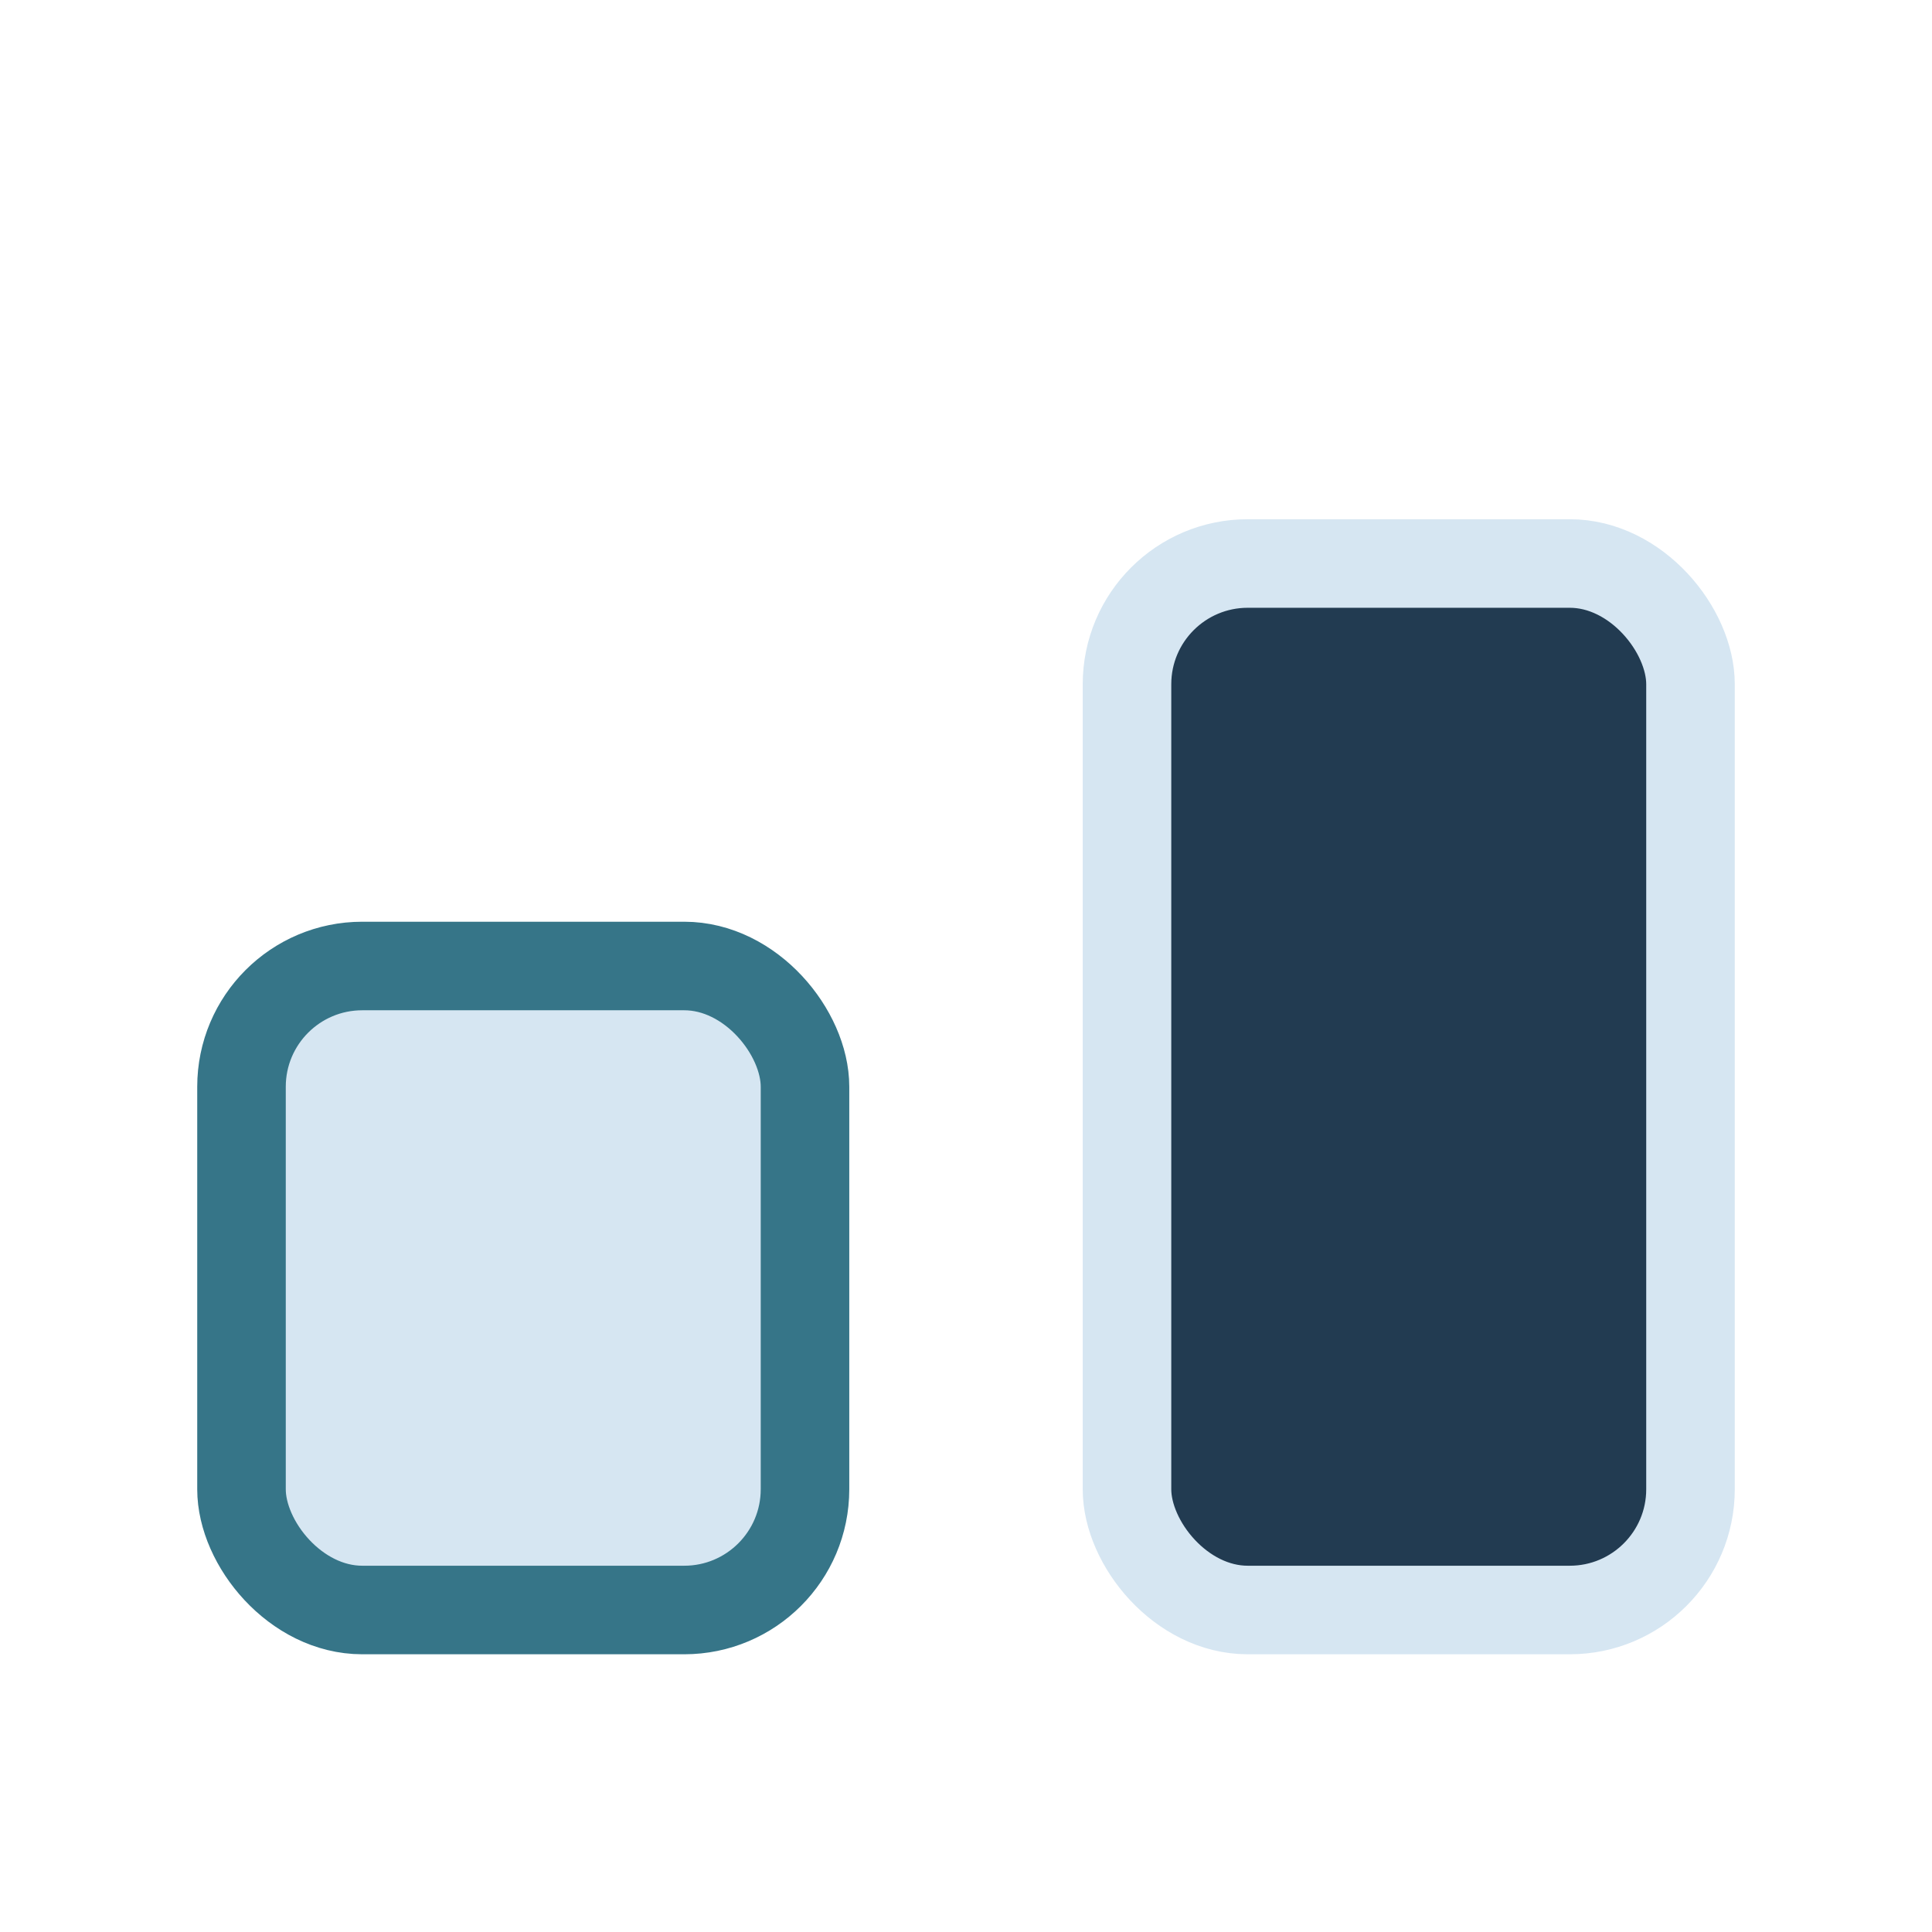
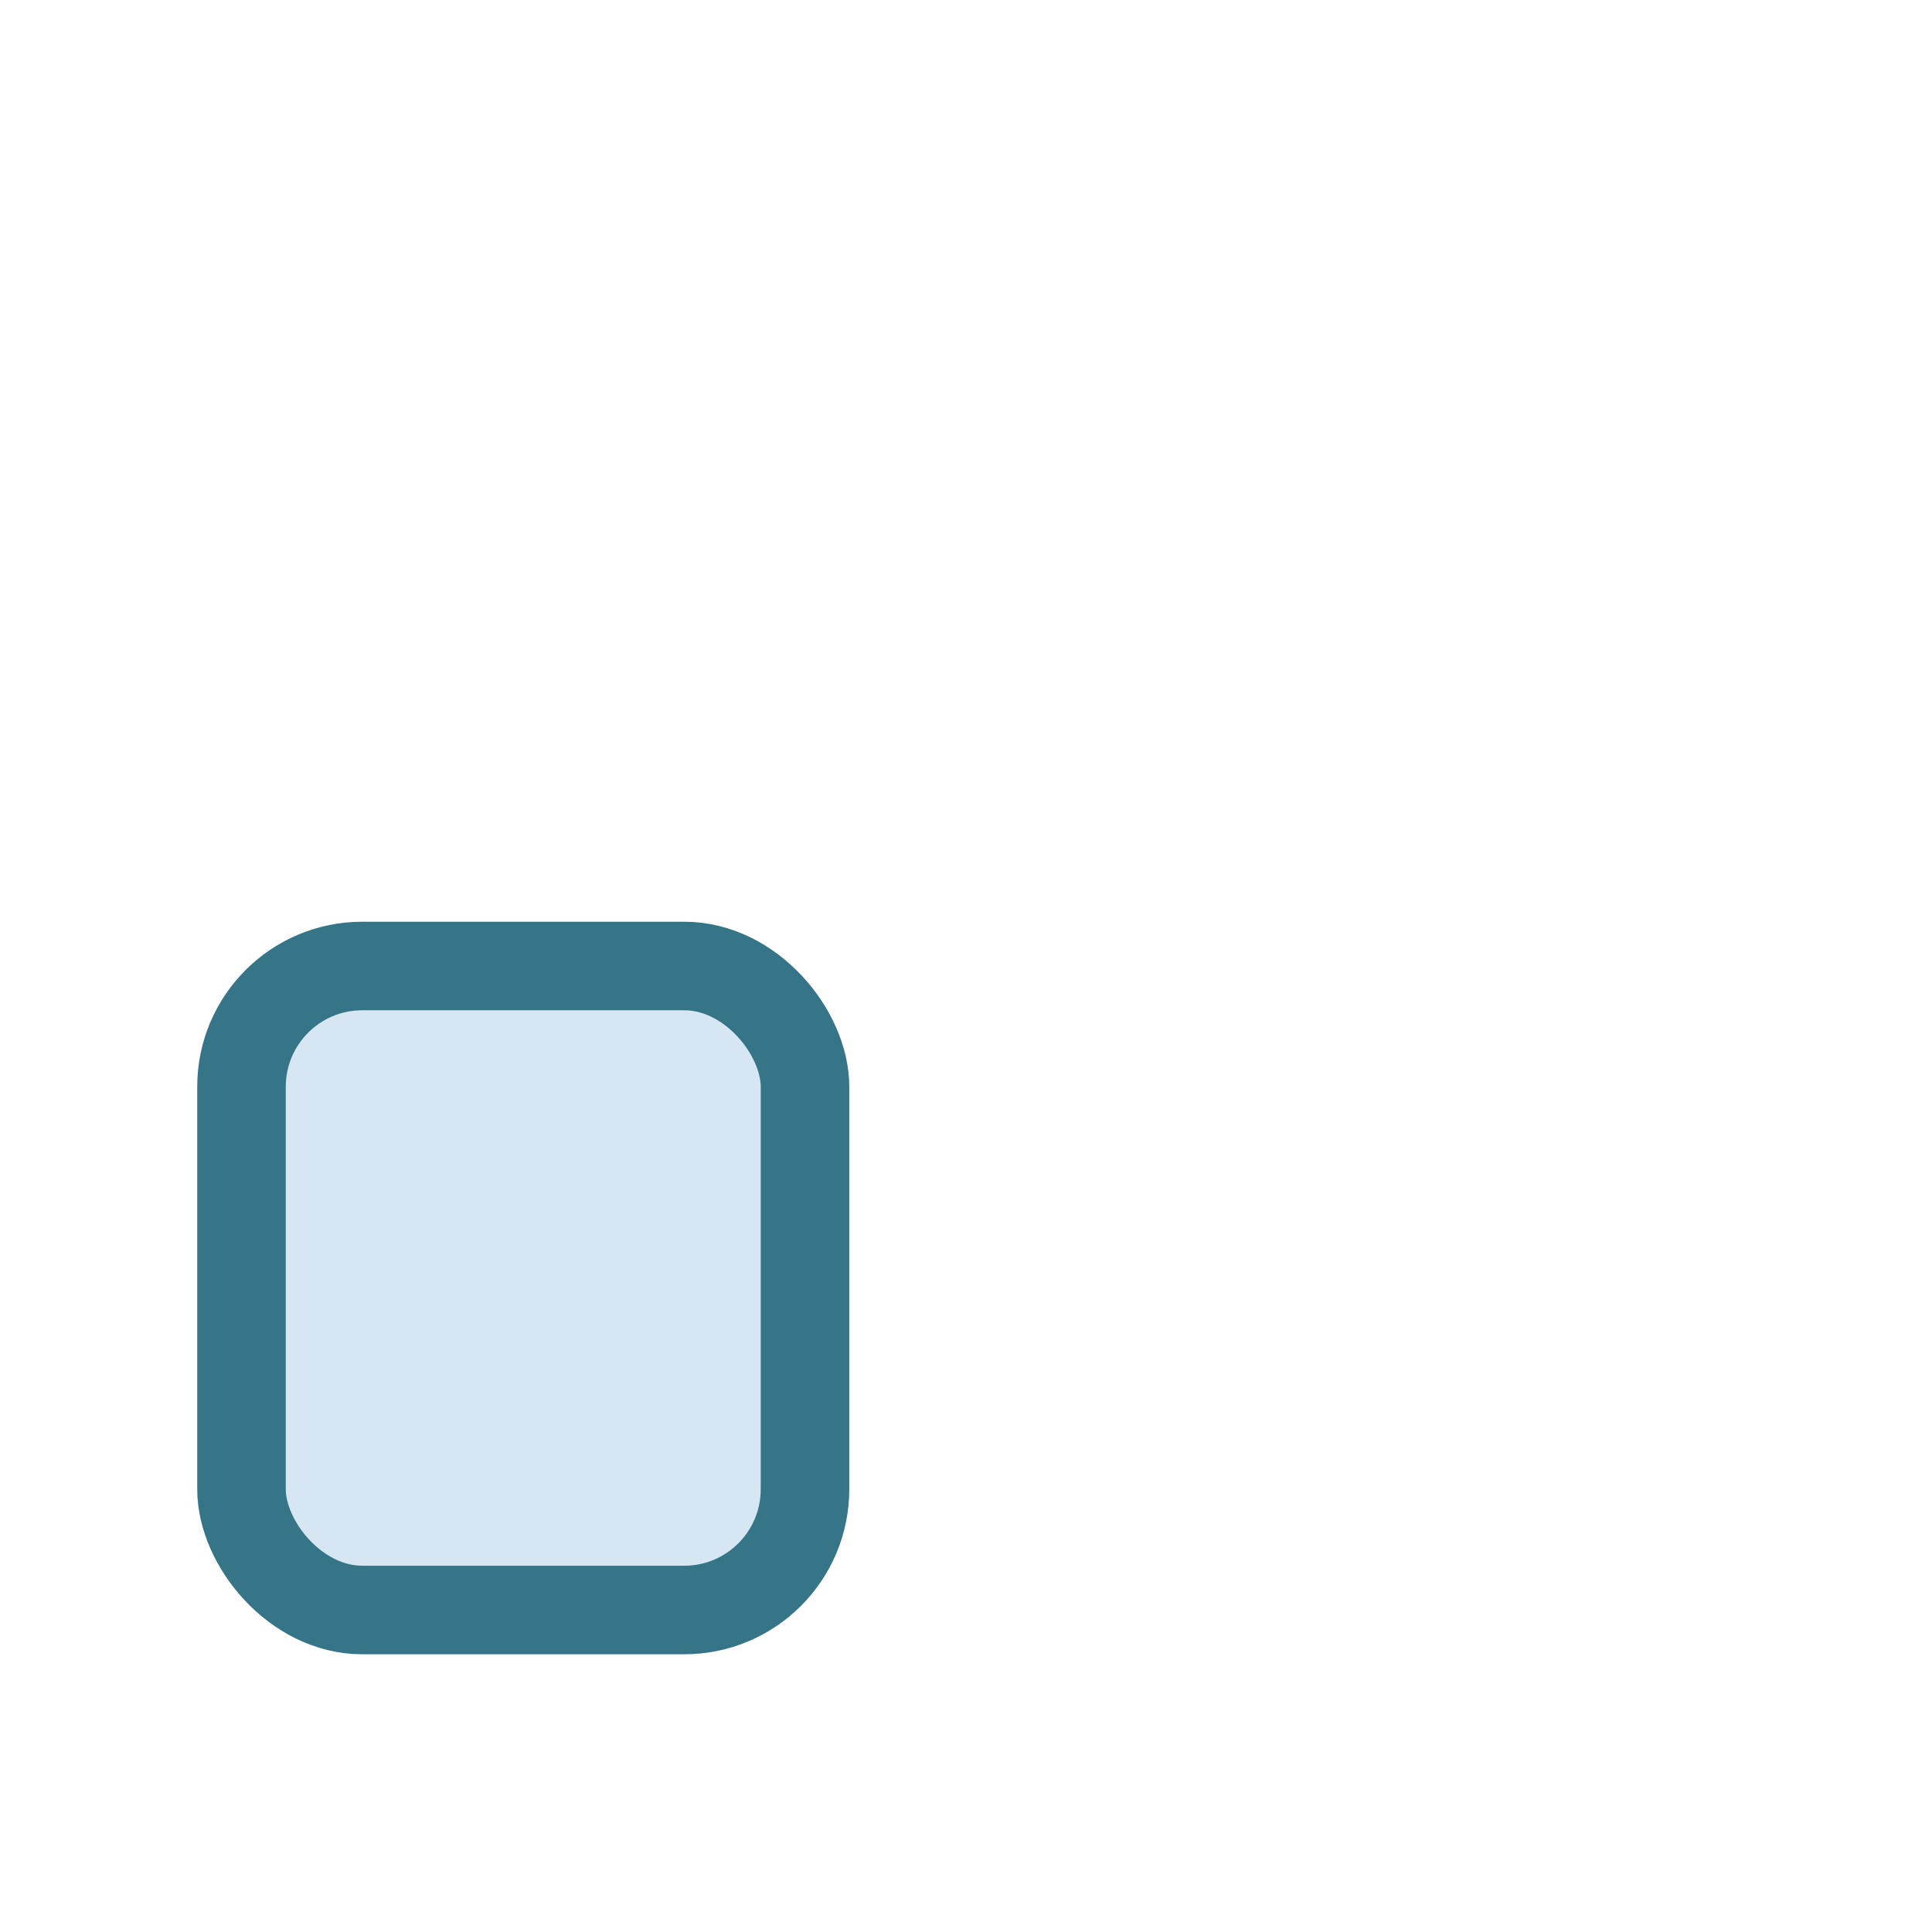
<svg xmlns="http://www.w3.org/2000/svg" width="24" height="24" viewBox="0 0 24 24">
  <rect x="3" y="12" width="7" height="8" rx="1.5" fill="#D6E6F2" stroke="#367588" stroke-width="1.1" />
-   <rect x="14" y="7" width="7" height="13" rx="1.5" fill="#223B51" stroke="#D6E6F2" stroke-width="1.1" />
</svg>